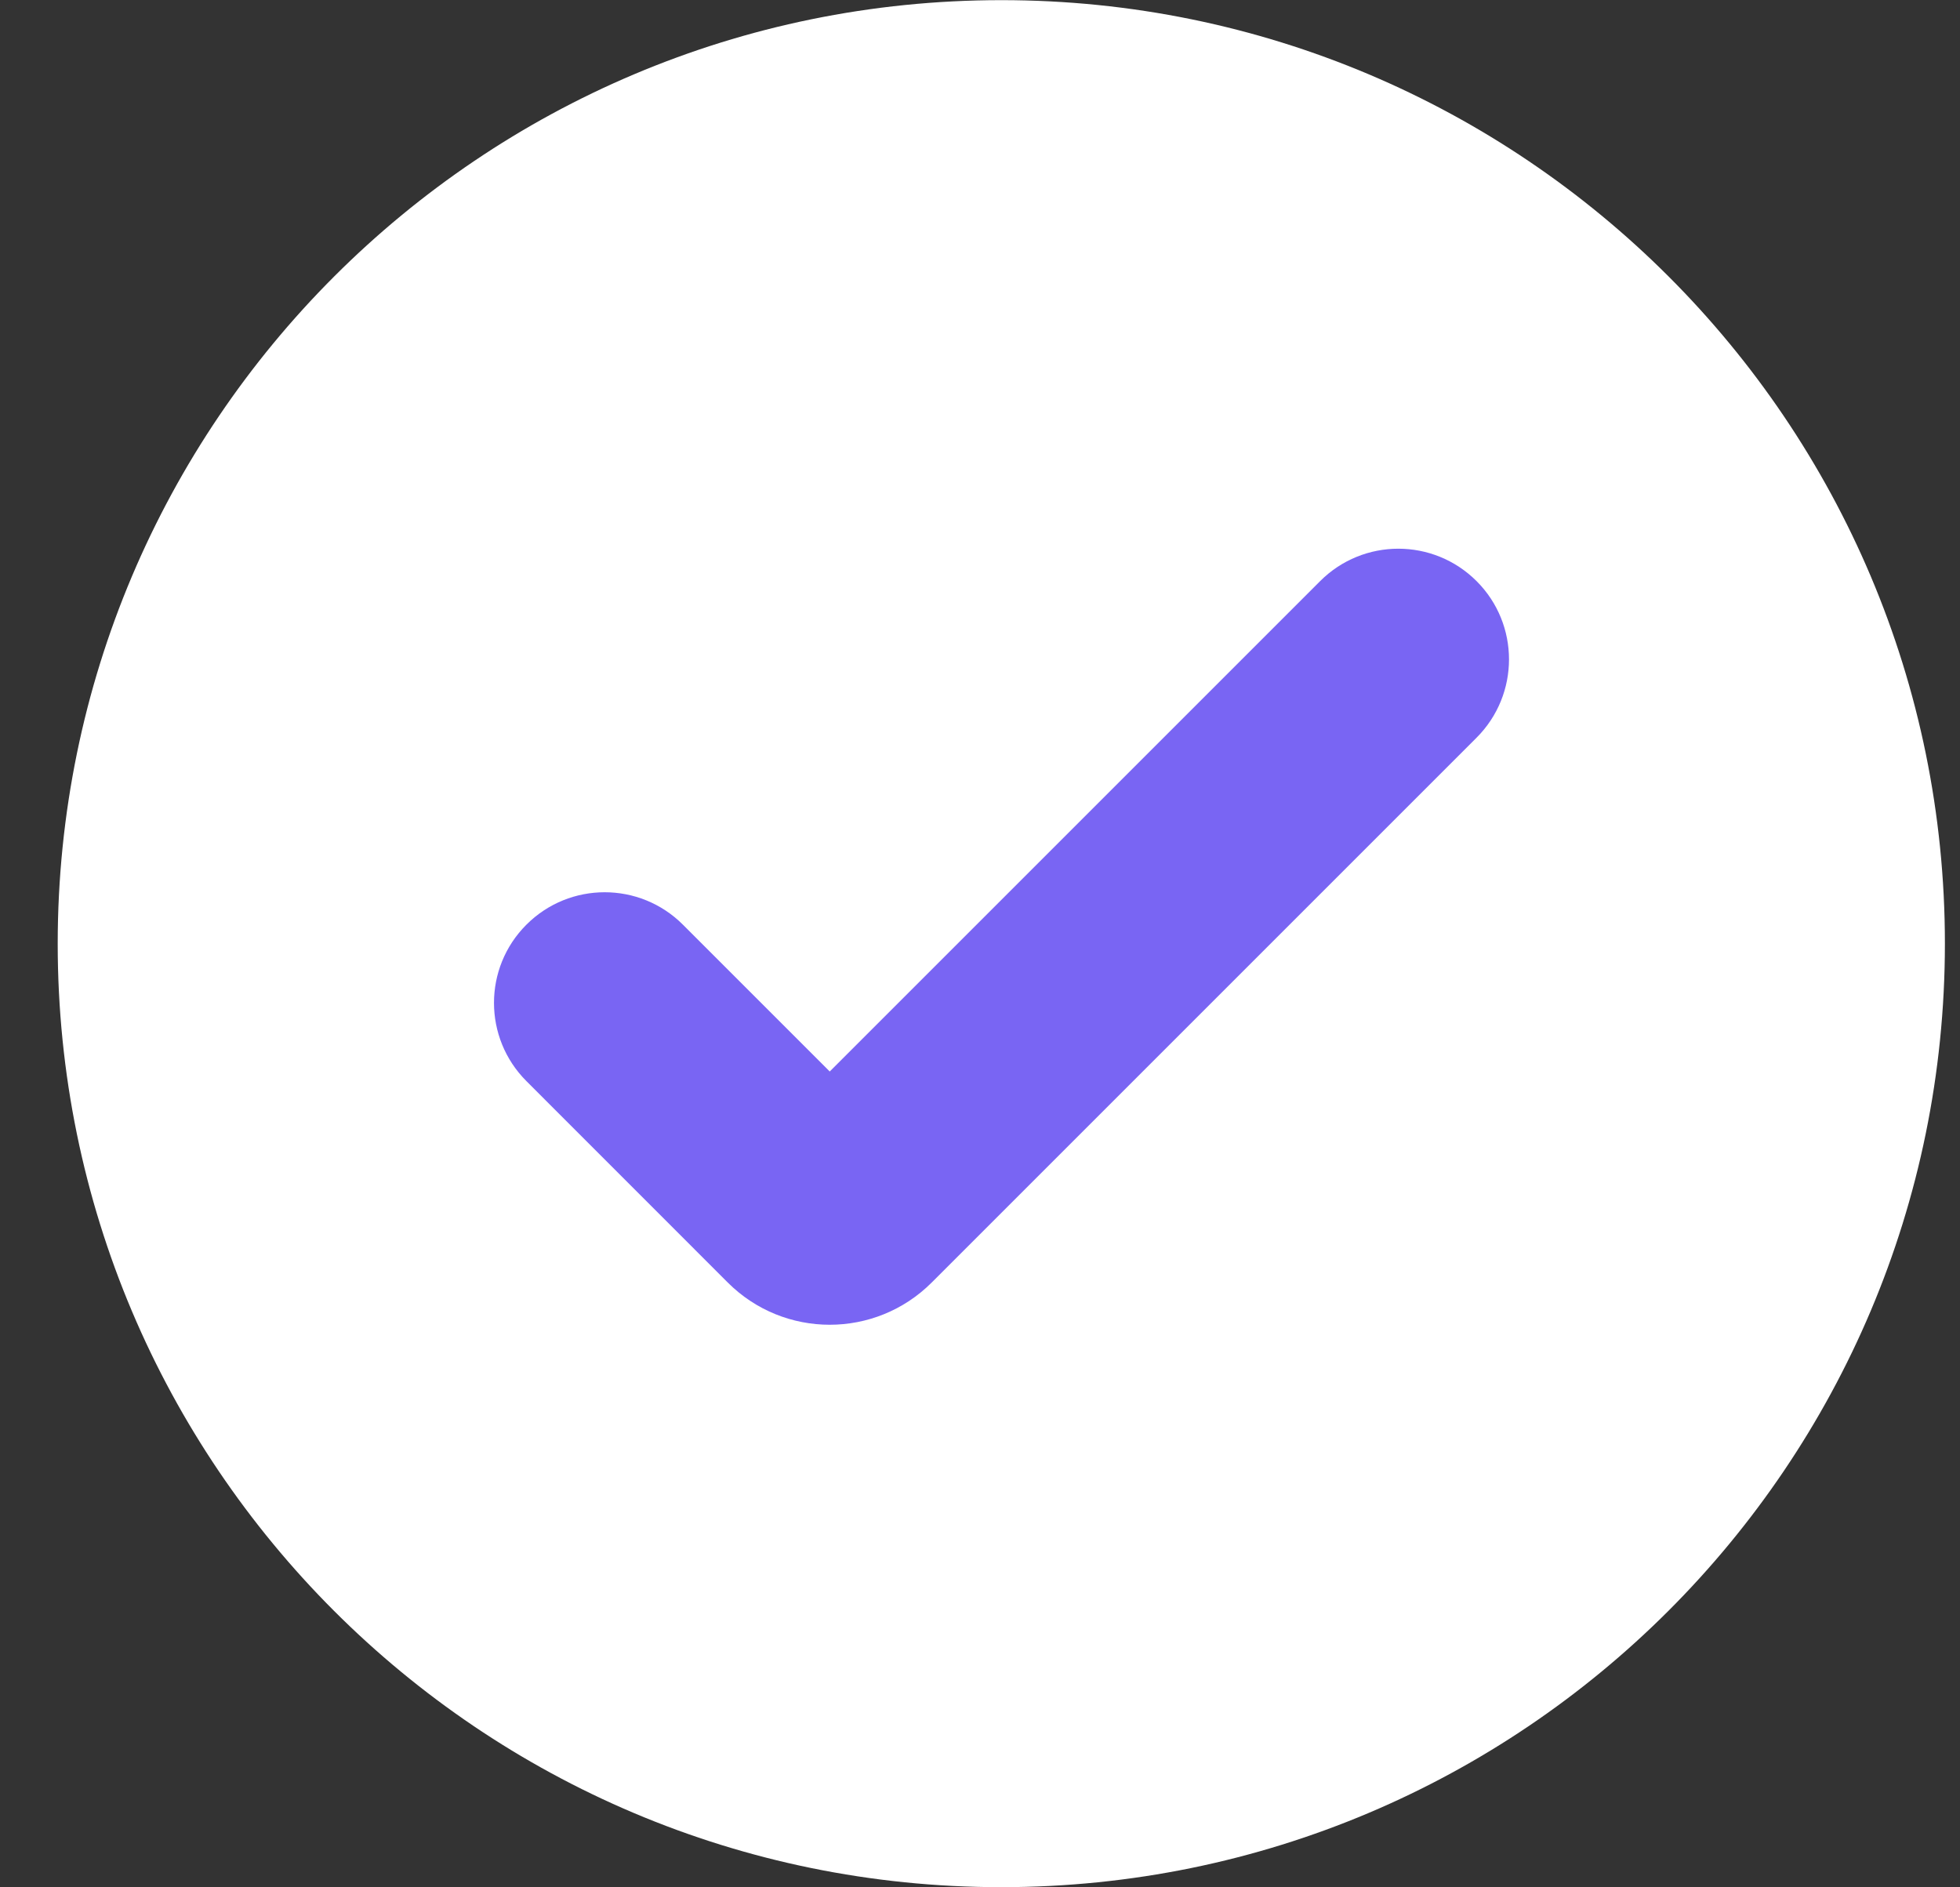
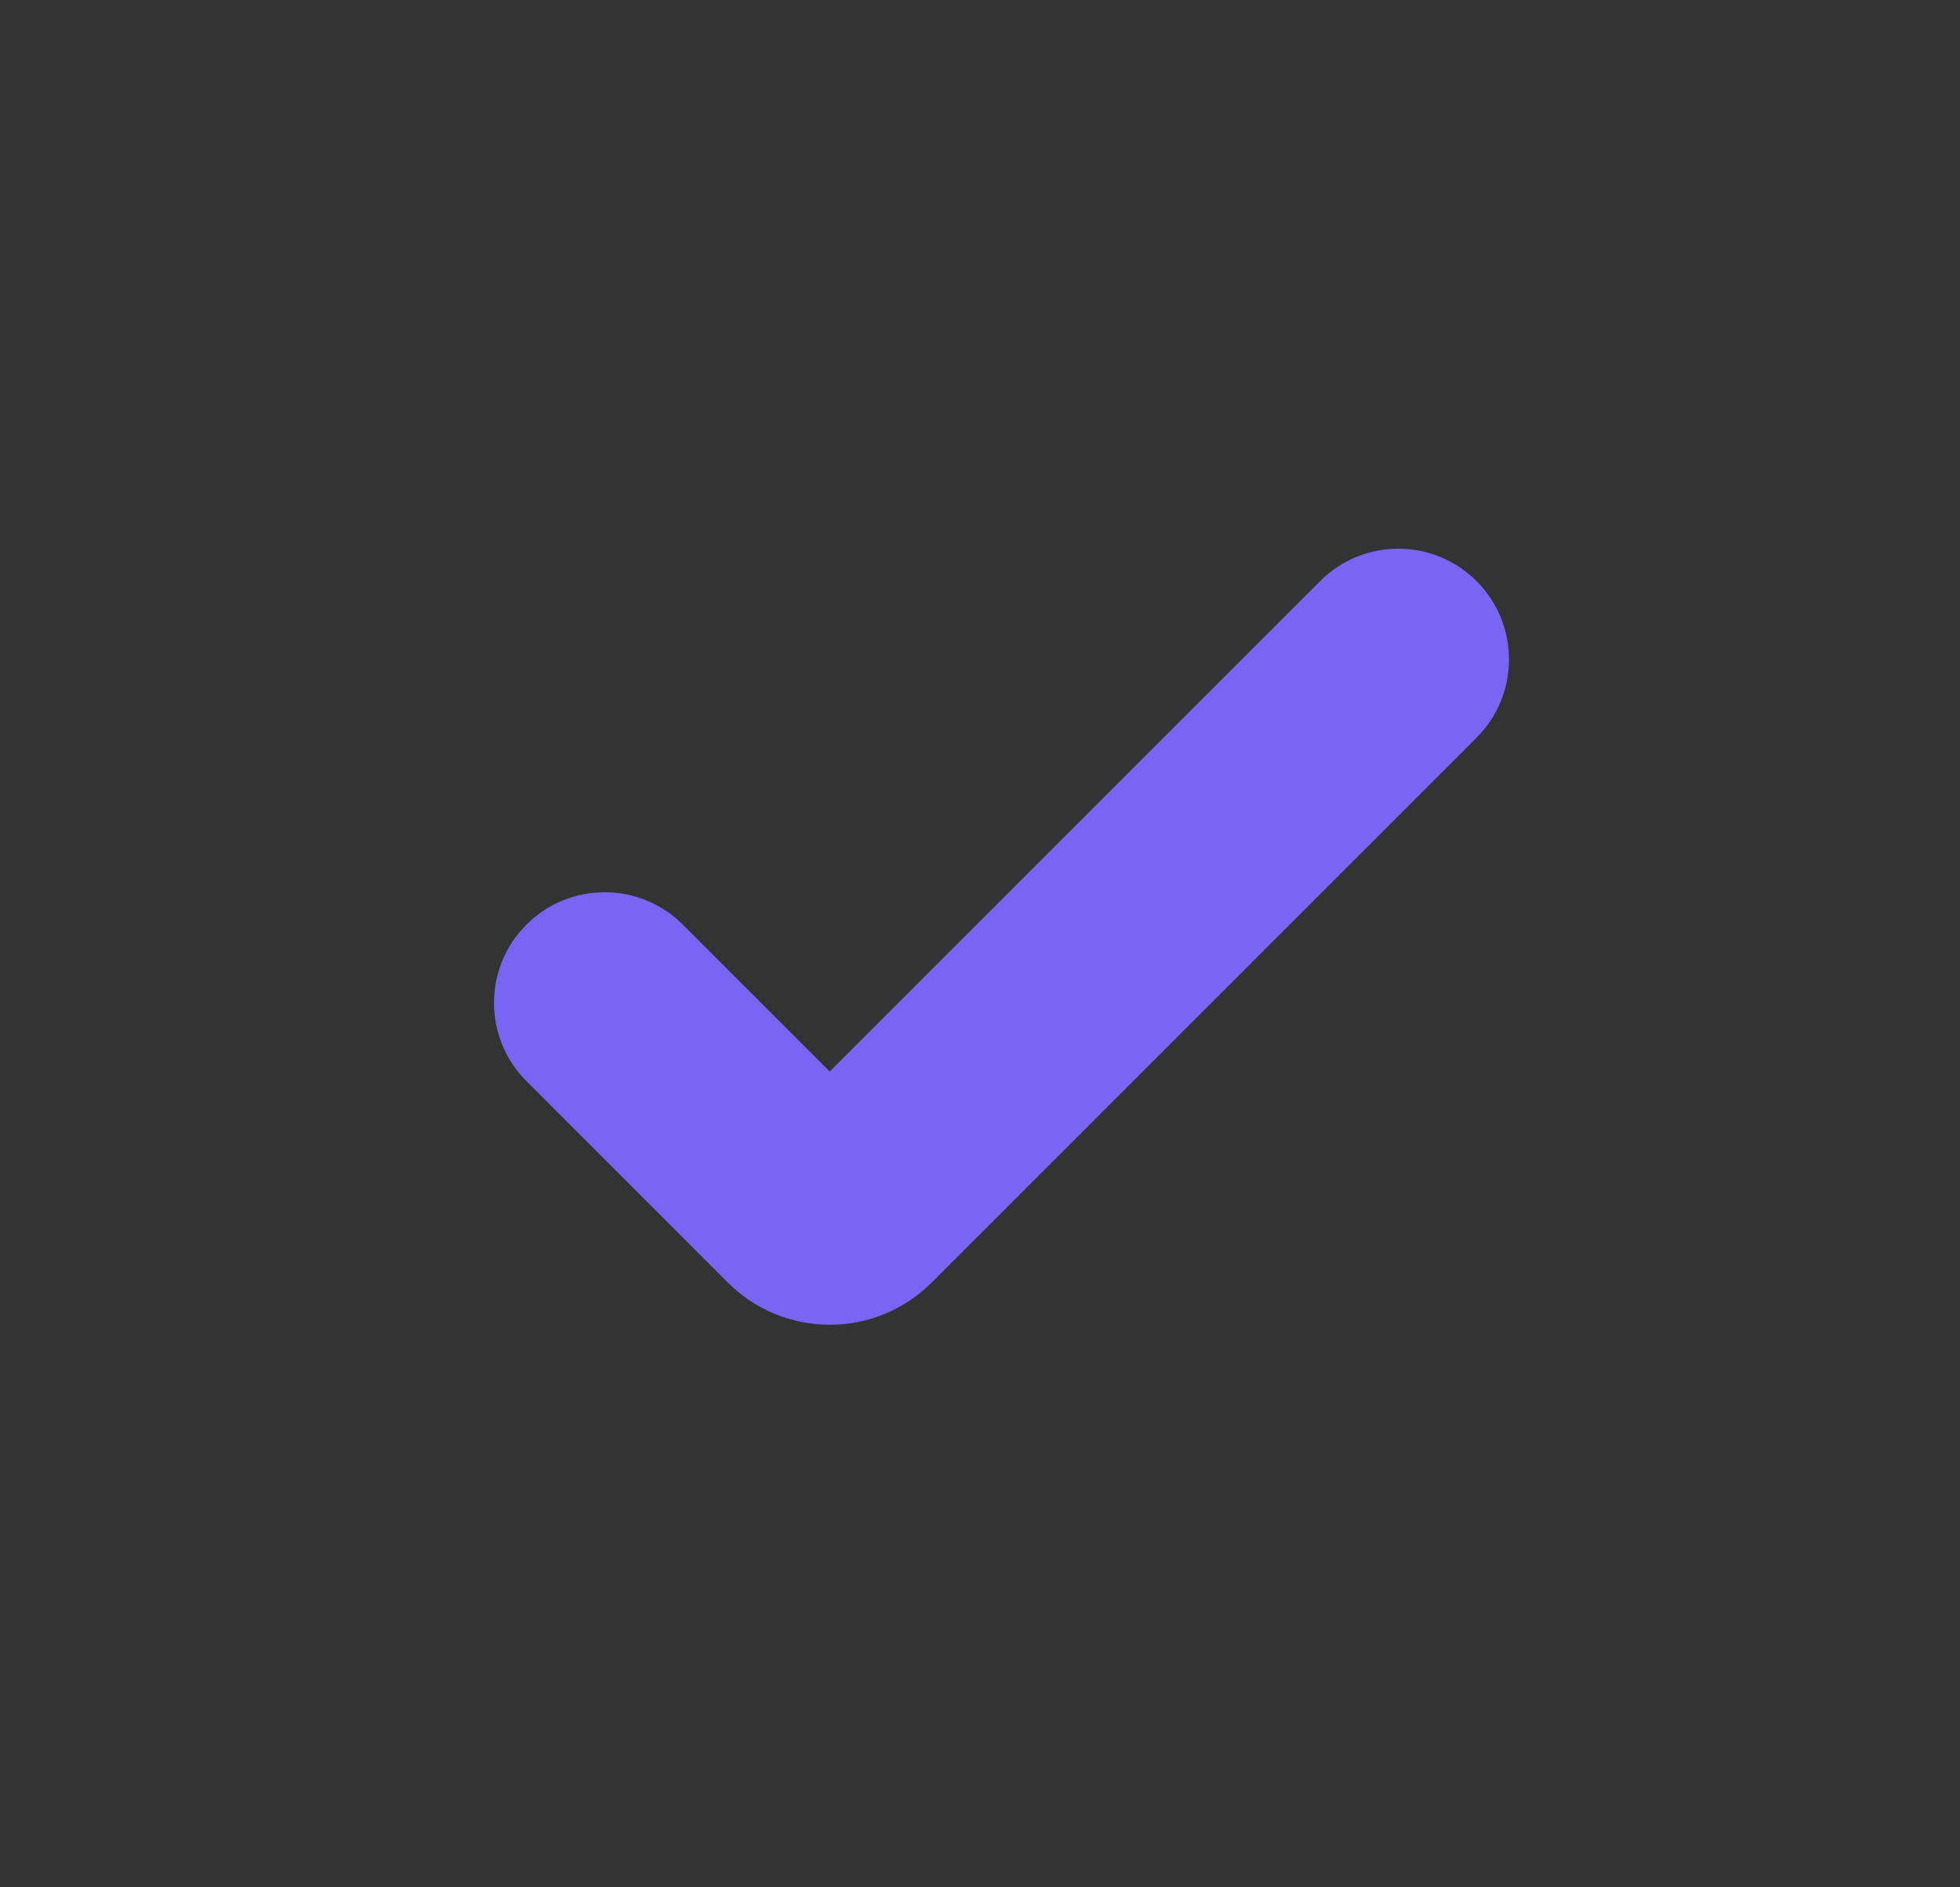
<svg xmlns="http://www.w3.org/2000/svg" width="27" height="26" viewBox="0 0 27 26" fill="none">
  <rect x="0" y="0" width="27" height="26" fill="#333333" stroke="none" />
  <g id="Group 48100244">
-     <path id="Vector" d="M13.792 25.998C20.971 25.998 26.791 20.179 26.792 13C26.793 5.821 20.974 0.002 13.795 0.002C6.616 0.002 0.796 5.821 0.795 13C0.794 20.179 6.613 25.998 13.792 25.998Z" fill="white" />
    <path id="Vector_2" d="M20.341 8.006C19.745 7.41 18.78 7.41 18.185 8.006L11.43 14.761L9.407 12.738C8.812 12.143 7.847 12.143 7.252 12.738C6.656 13.333 6.656 14.298 7.252 14.894L10.025 17.668C10.801 18.444 12.059 18.444 12.835 17.668L20.341 10.162C20.936 9.566 20.936 8.601 20.341 8.006Z" fill="#7965F3" />
  </g>
</svg>